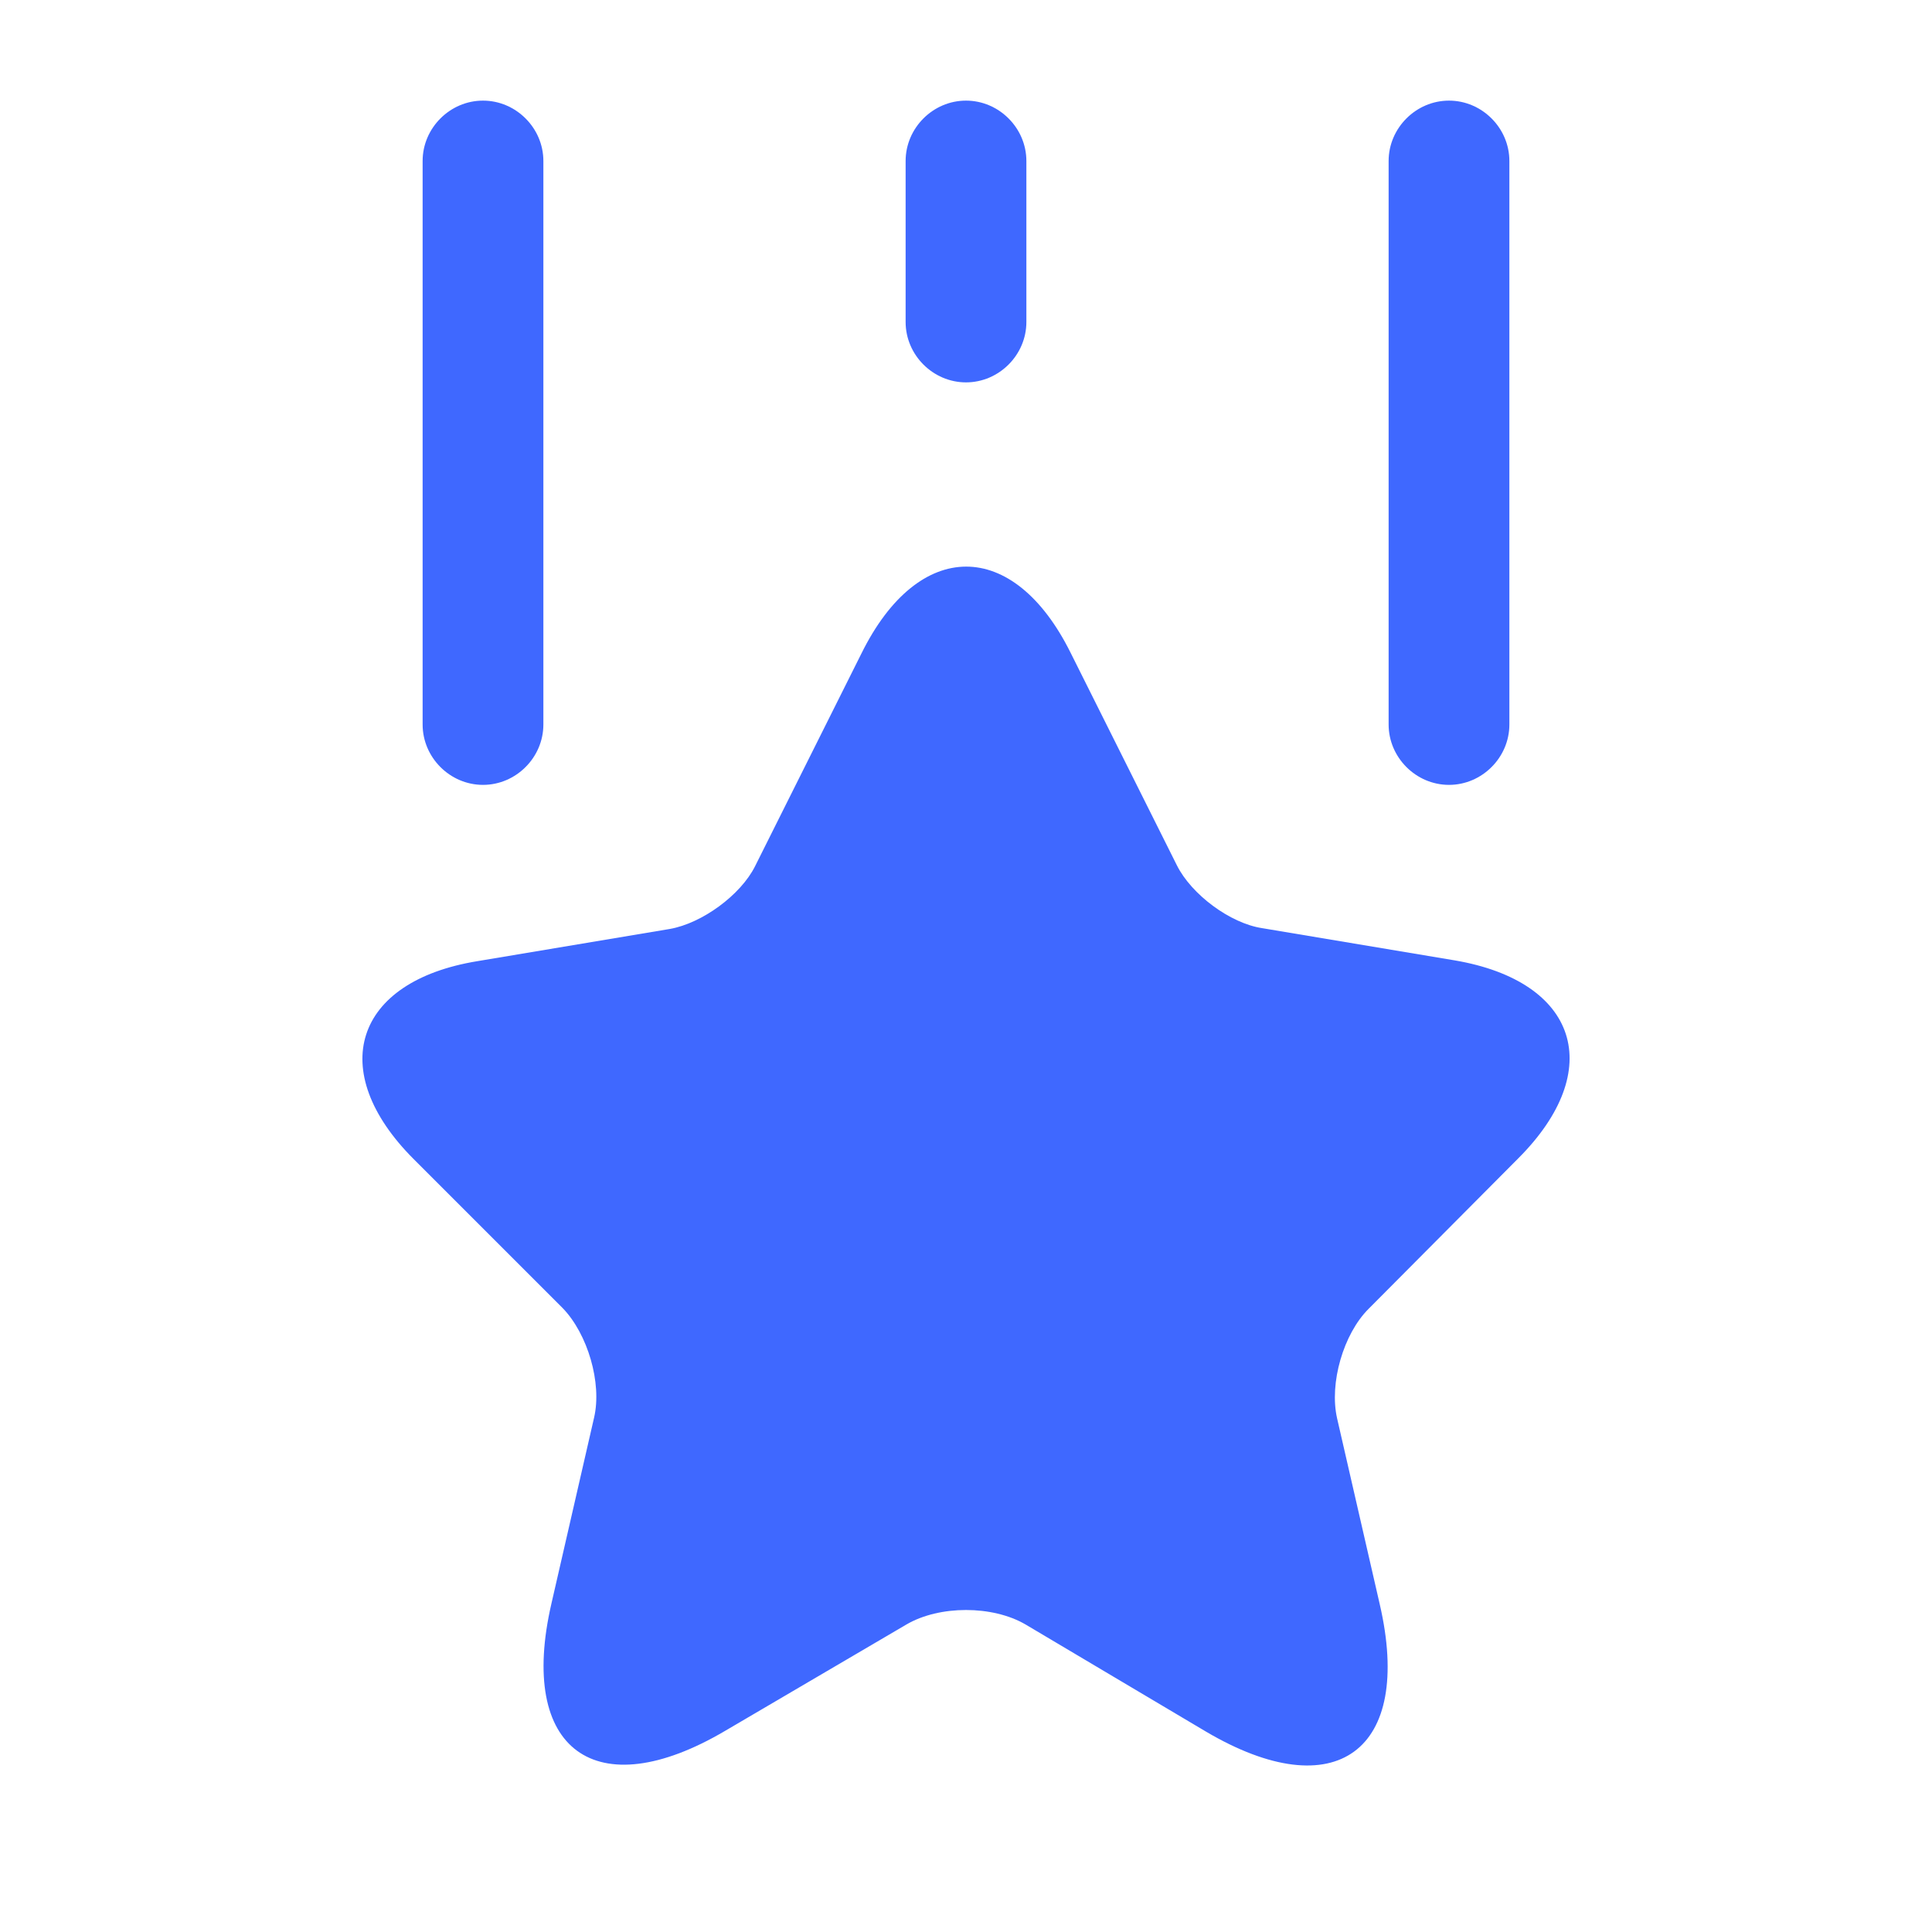
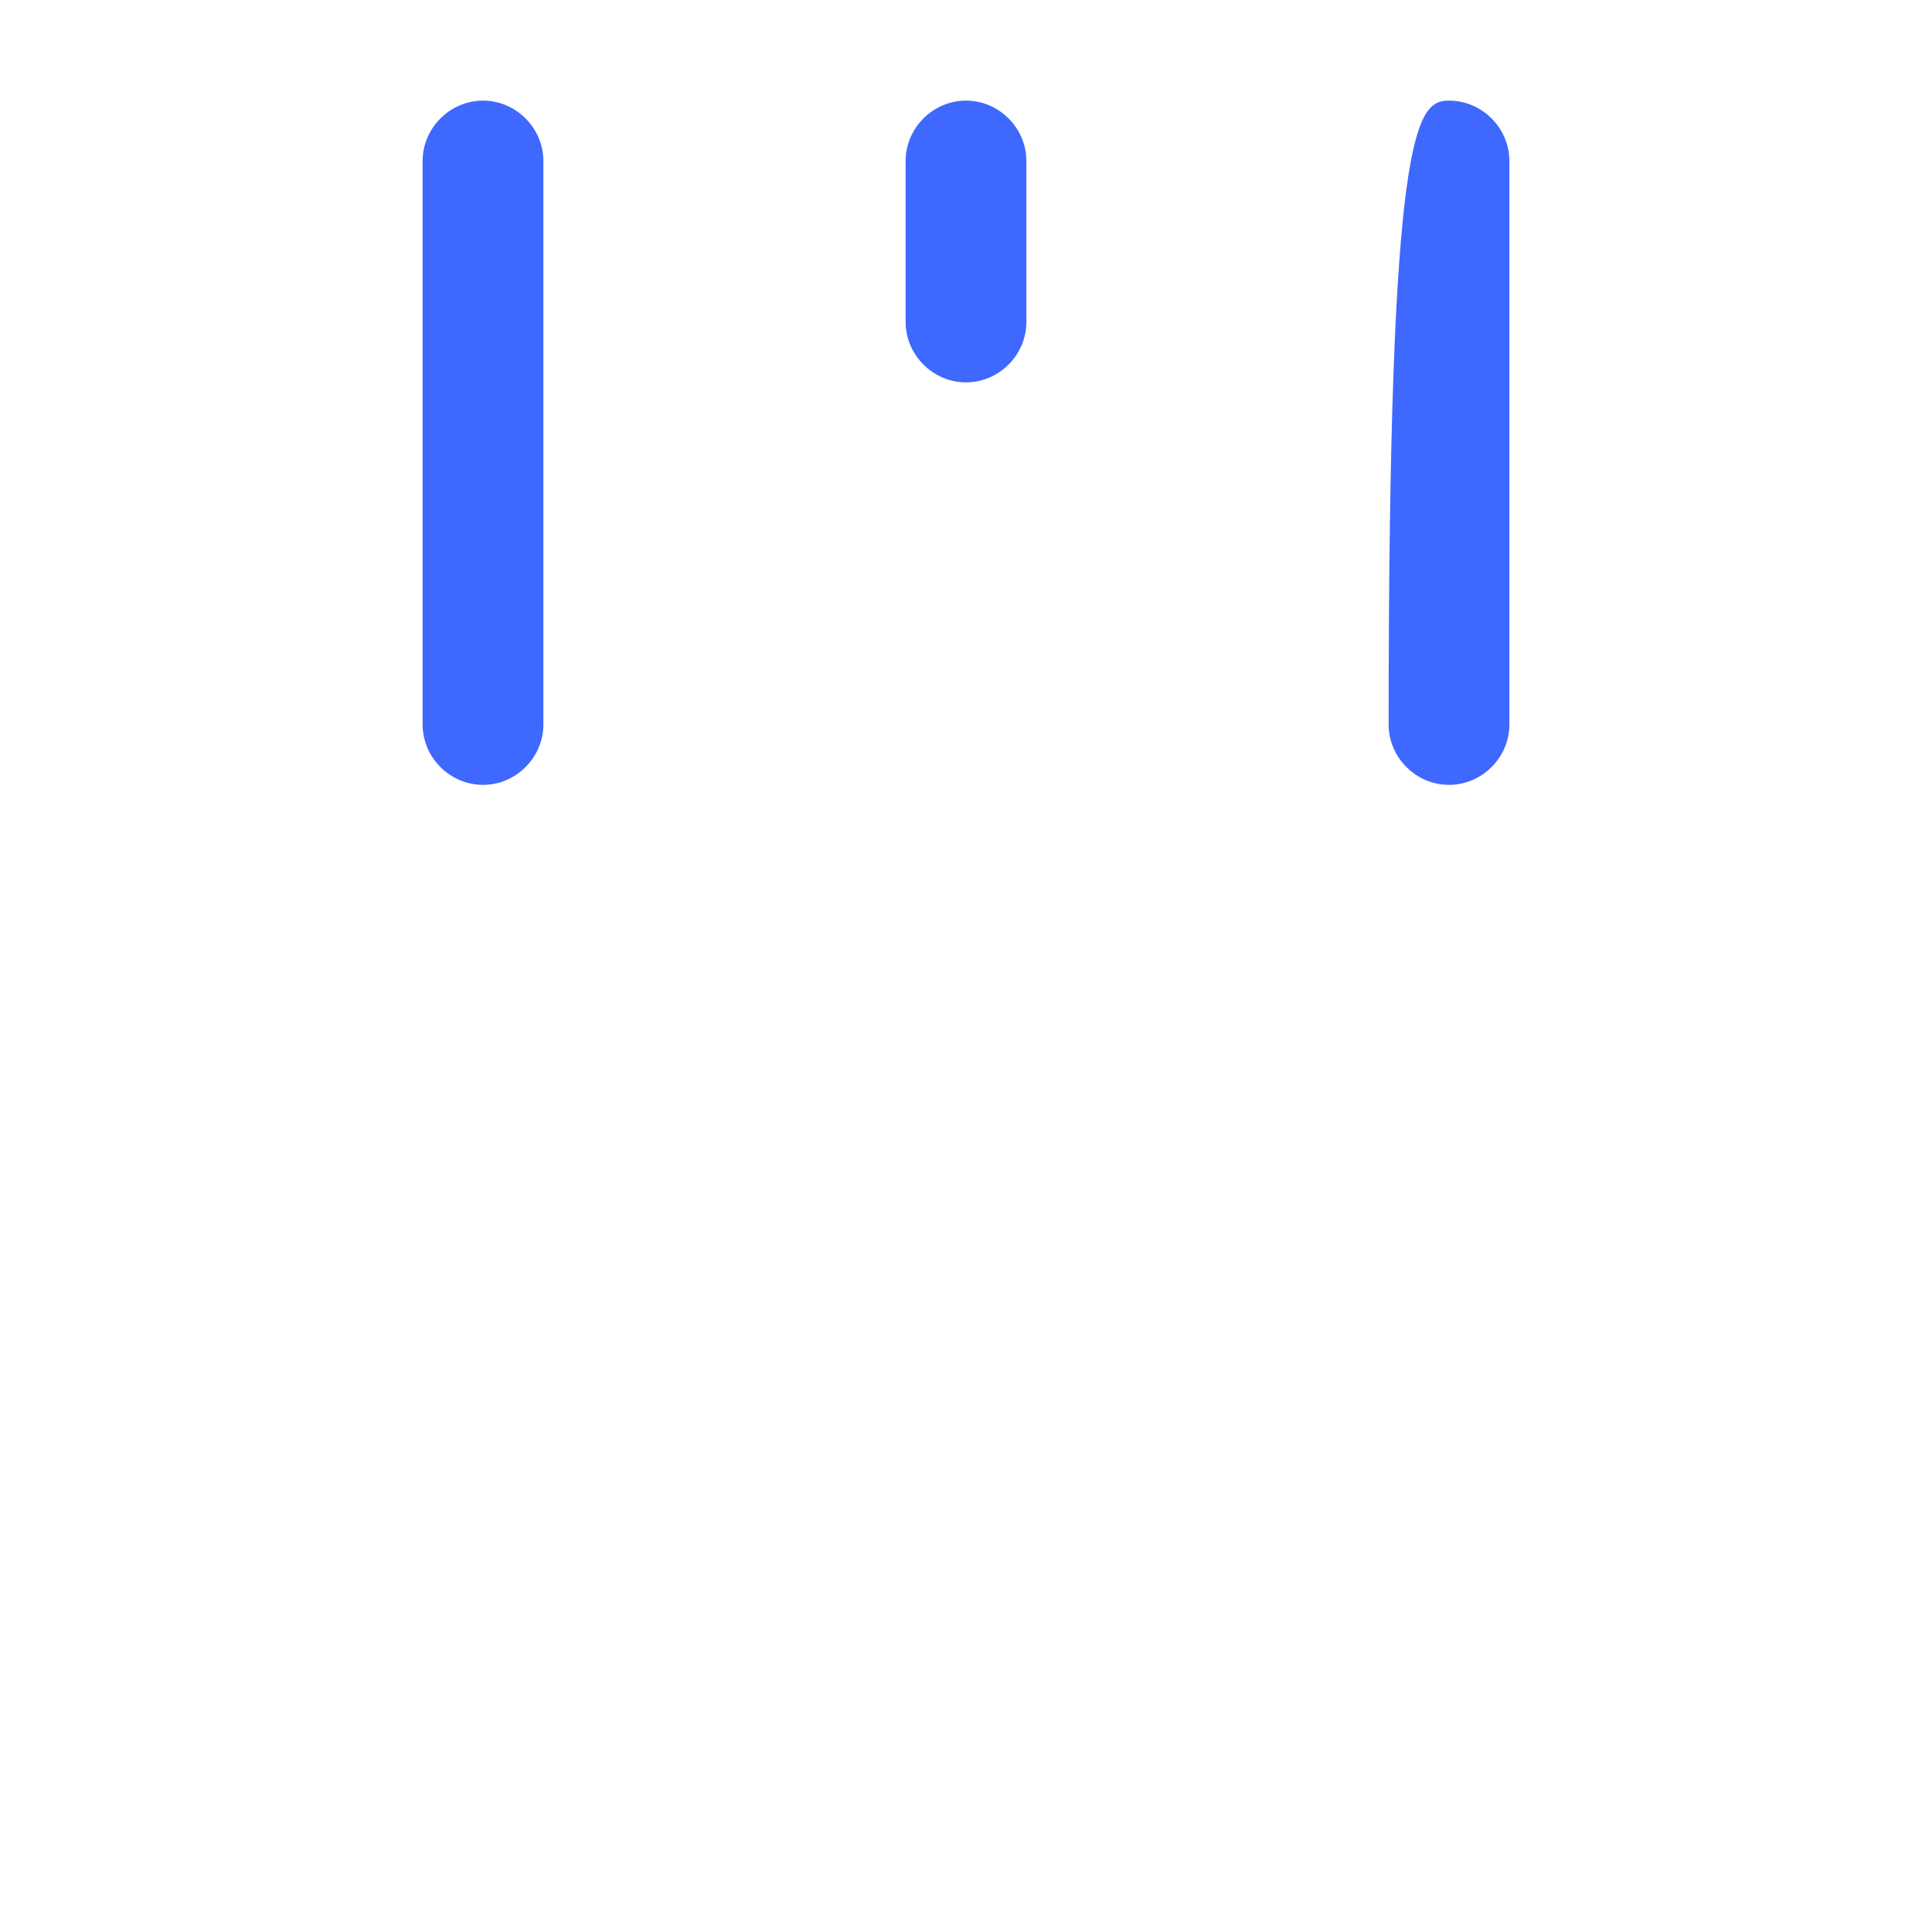
<svg xmlns="http://www.w3.org/2000/svg" width="48" height="48" viewBox="0 0 48 48" fill="none">
-   <path d="M26.6 16.22L29.24 21.5C29.6 22.22 30.56 22.94 31.36 23.06L36.14 23.86C39.2 24.38 39.92 26.58 37.72 28.78L34 32.52C33.38 33.14 33.02 34.36 33.22 35.24L34.28 39.86C35.12 43.5 33.18 44.92 29.96 43.02L25.48 40.36C24.66 39.88 23.34 39.88 22.52 40.36L18.02 43C14.8 44.9 12.86 43.48 13.7 39.84L14.76 35.22C14.96 34.36 14.6 33.14 13.98 32.5L10.28 28.8C8.08 26.6 8.8 24.38 11.86 23.88L16.64 23.08C17.44 22.94 18.4 22.24 18.76 21.52L21.4 16.24C22.82 13.36 25.18 13.36 26.6 16.22Z" fill="#3F68FF" />
  <path d="M12 19.5C11.18 19.5 10.5 18.82 10.5 18V4C10.5 3.18 11.18 2.5 12 2.5C12.82 2.5 13.5 3.18 13.5 4V18C13.5 18.82 12.82 19.5 12 19.5Z" fill="#3F68FF" />
-   <path d="M36 19.5C35.18 19.5 34.5 18.82 34.5 18V4C34.5 3.18 35.18 2.5 36 2.5C36.82 2.5 37.5 3.18 37.5 4V18C37.5 18.82 36.82 19.5 36 19.5Z" fill="#3F68FF" />
+   <path d="M36 19.5C35.18 19.5 34.5 18.82 34.5 18C34.5 3.18 35.18 2.5 36 2.5C36.82 2.5 37.5 3.18 37.5 4V18C37.5 18.82 36.82 19.5 36 19.5Z" fill="#3F68FF" />
  <path d="M24 9.5C23.18 9.5 22.5 8.82 22.5 8V4C22.5 3.18 23.18 2.5 24 2.5C24.82 2.5 25.5 3.18 25.5 4V8C25.5 8.82 24.82 9.5 24 9.5Z" fill="#3F68FF" />
</svg>